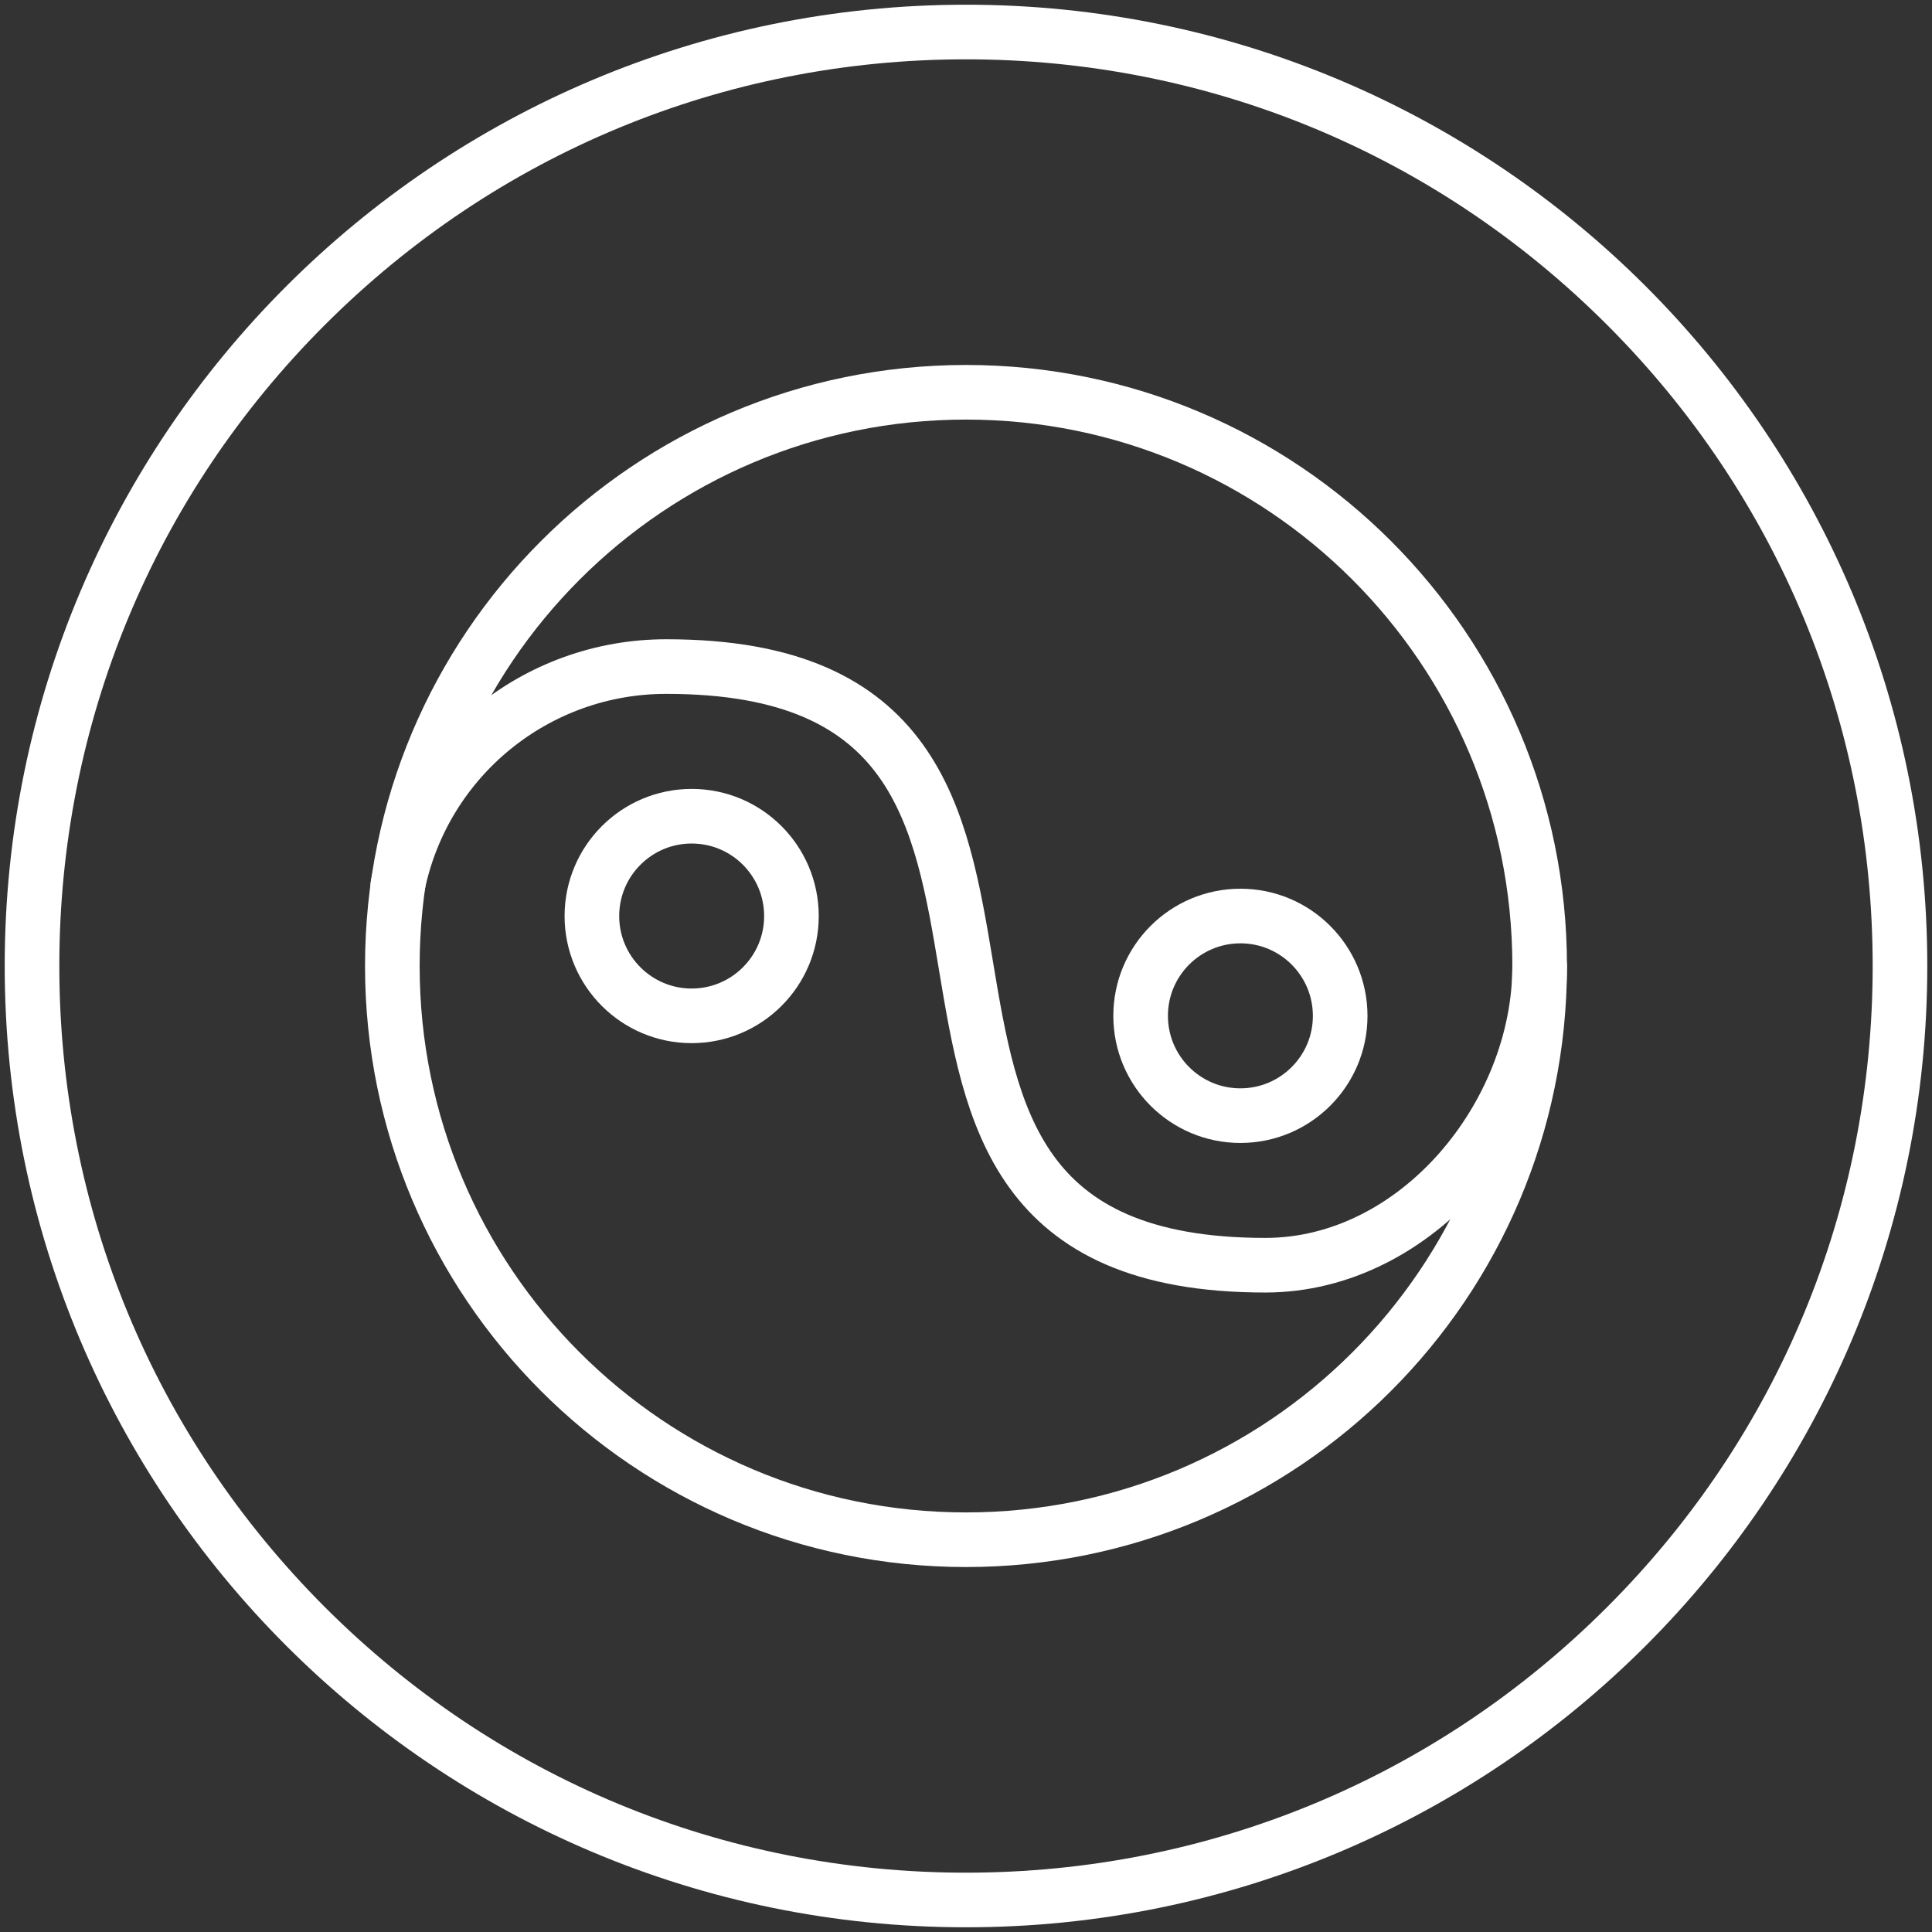
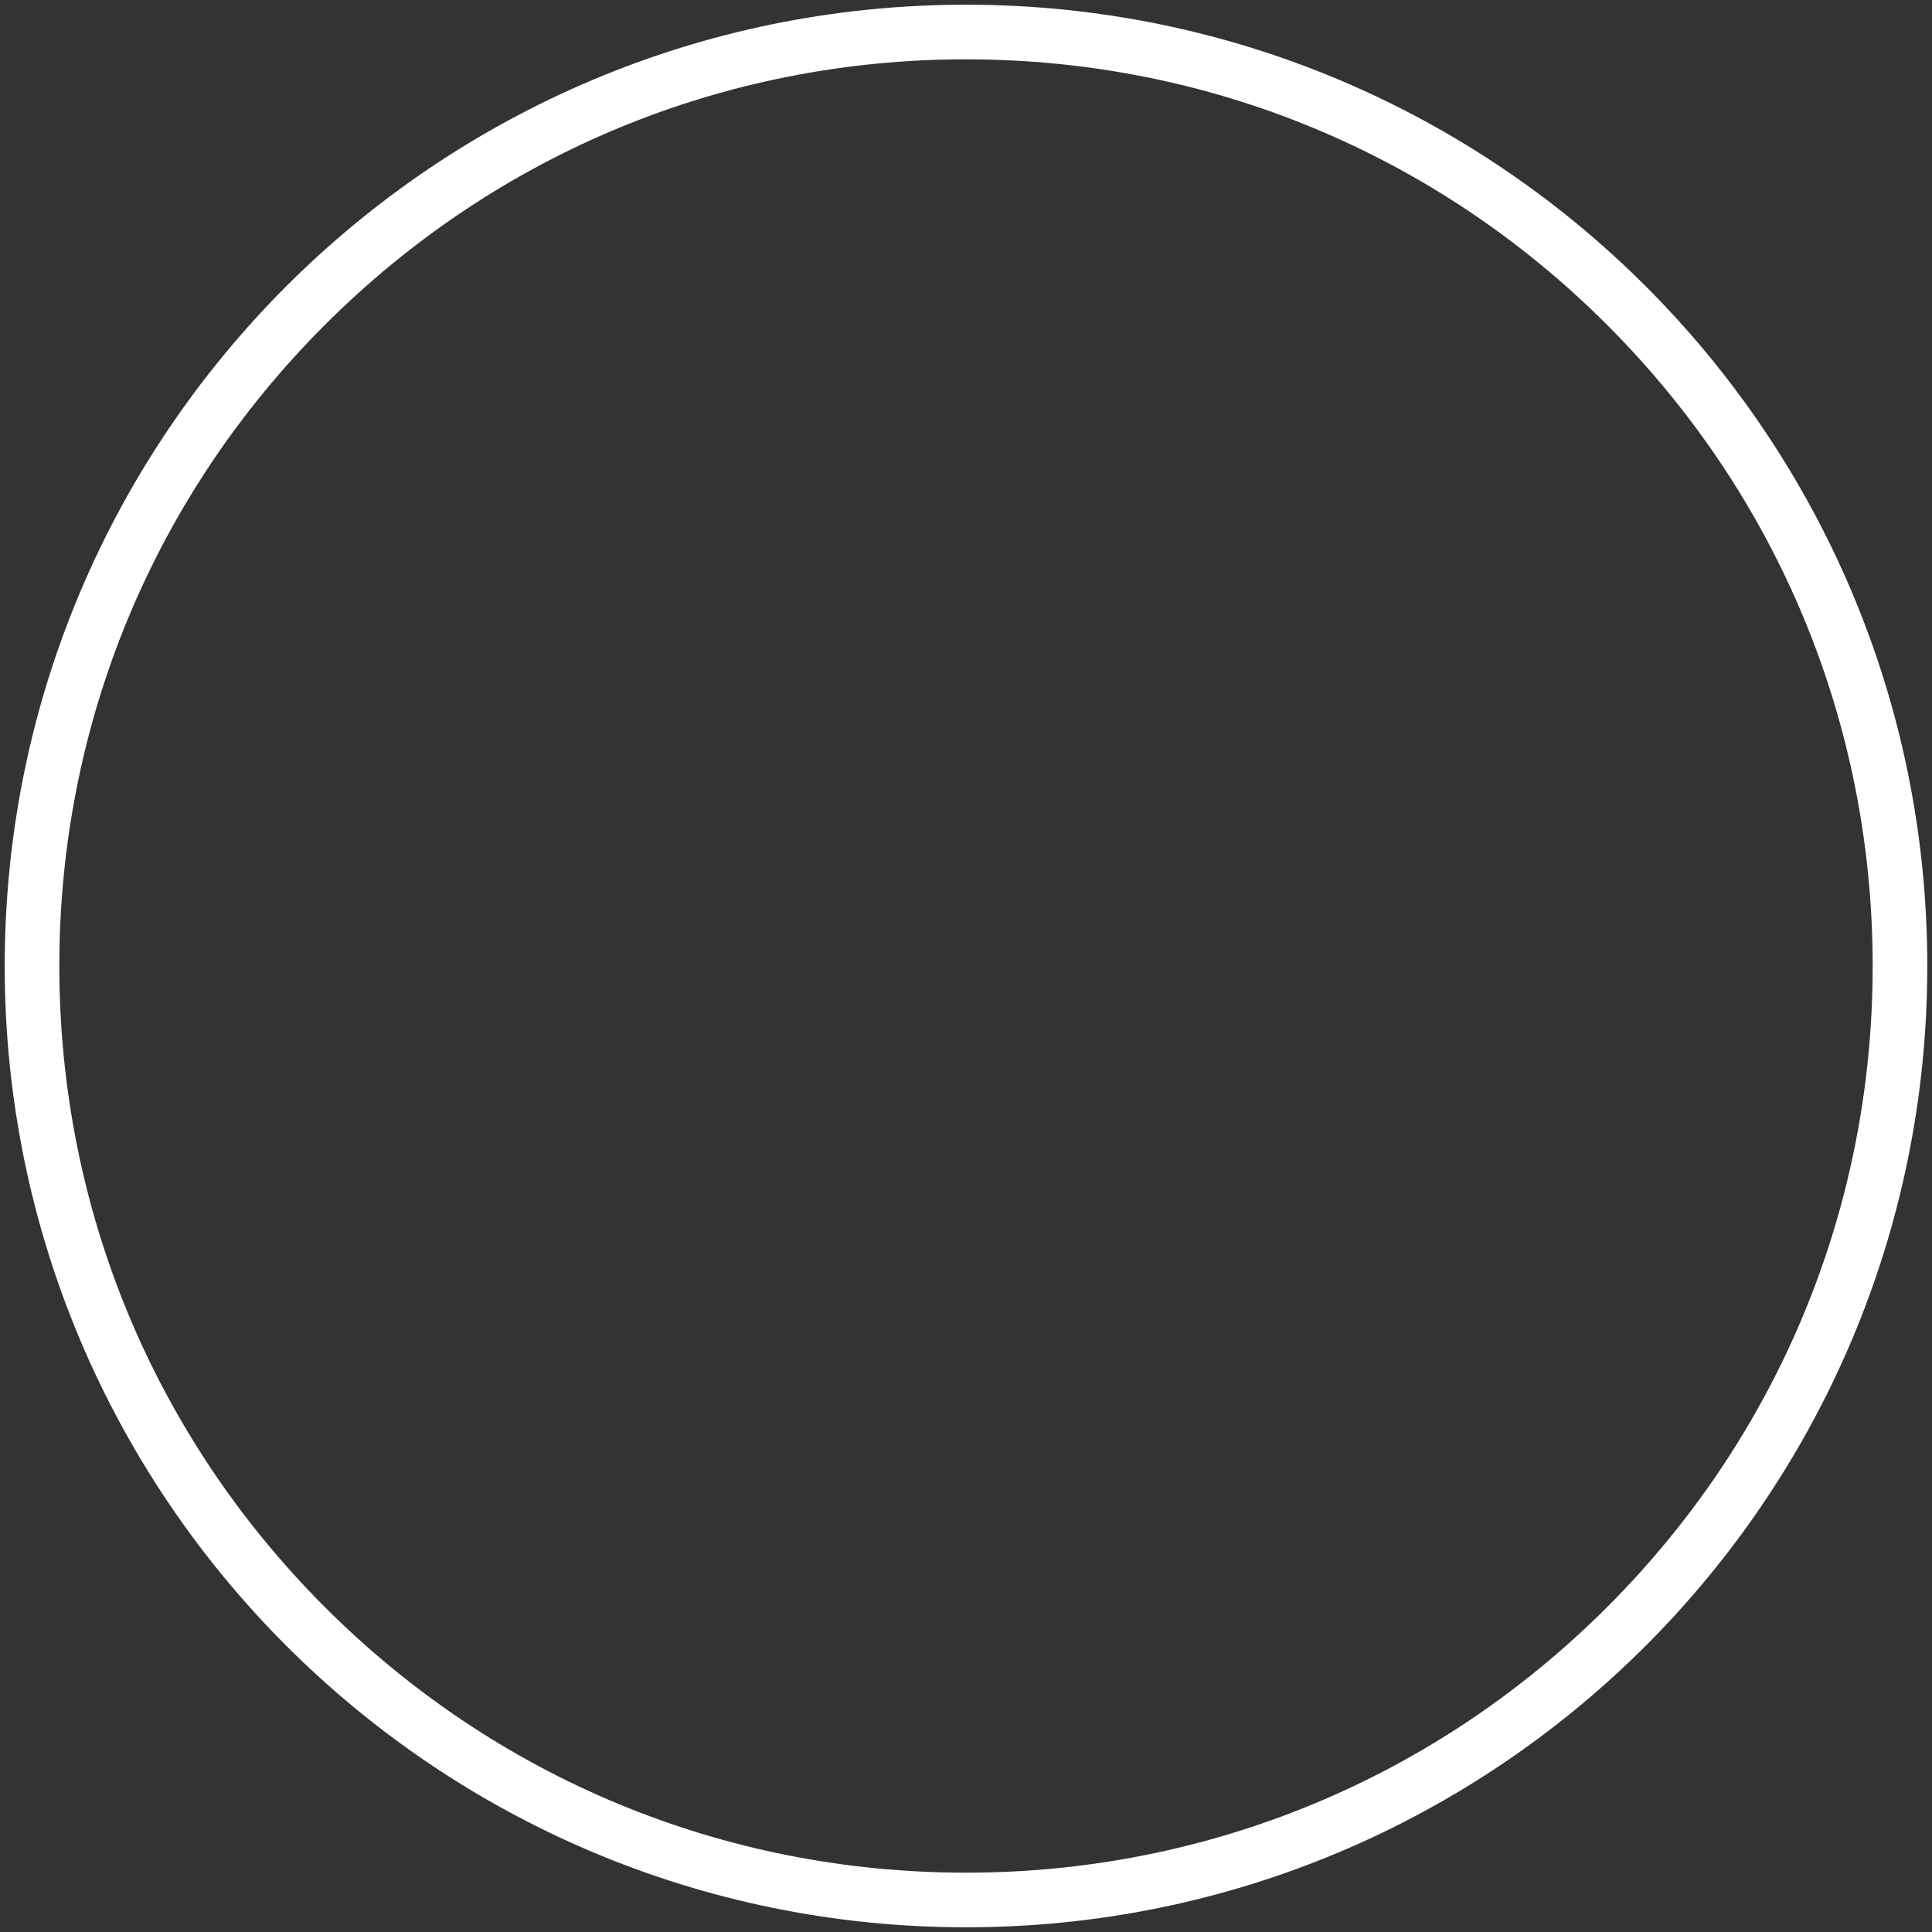
<svg xmlns="http://www.w3.org/2000/svg" id="Black" viewBox="0 0 283 283">
  <rect x="0" y="0" width="283" height="283" fill="#333333" stroke="none" />
  <defs>
    <style>
      .cls-1 {
        fill: #fff;
      }

      .cls-2 {
        fill: none;
        stroke: #fff;
        stroke-linecap: round;
        stroke-linejoin: round;
        stroke-width: 8px;
      }
    </style>
  </defs>
  <path class="cls-1" d="M141.5,8.69c35.48,0,68.83,13.81,93.91,38.9,25.08,25.08,38.9,58.44,38.9,93.91s-13.81,68.83-38.9,93.91c-25.08,25.08-58.44,38.9-93.91,38.9s-68.83-13.81-93.91-38.9c-25.08-25.08-38.9-58.44-38.9-93.91s13.81-68.83,38.9-93.91c25.08-25.08,58.44-38.9,93.91-38.9M141.5.69C63.73.69.69,63.73.69,141.5s63.04,140.81,140.81,140.81,140.81-63.04,140.81-140.81S219.27.69,141.5.69h0Z" />
  <g>
-     <path class="cls-2" d="M57.47,141.49c-.01,46.41,37.6,84.04,84.01,84.05,46.41.01,84.04-37.6,84.05-84.01v-.04c0-46.41-37.62-84.03-84.03-84.03s-84.03,37.62-84.03,84.03" />
-     <path class="cls-2" d="M86.7,134.18c0,8.07,6.54,14.62,14.61,14.62,8.07,0,14.62-6.54,14.62-14.61h0c0-8.08-6.54-14.63-14.61-14.63-8.07,0-14.61,6.54-14.62,14.61h0" />
-     <path class="cls-2" d="M167.08,148.8c0,8.07,6.54,14.62,14.61,14.62,8.07,0,14.62-6.54,14.62-14.61h0c0-8.08-6.54-14.63-14.61-14.63-8.07,0-14.62,6.54-14.62,14.61h0" />
-     <path class="cls-2" d="M225.53,141.49c0,21.92-17.98,43.84-40.19,43.84-73.07,0-14.61-87.69-87.69-87.69-19.09-.04-35.56,13.38-39.39,32.08" />
-   </g>
+     </g>
</svg>